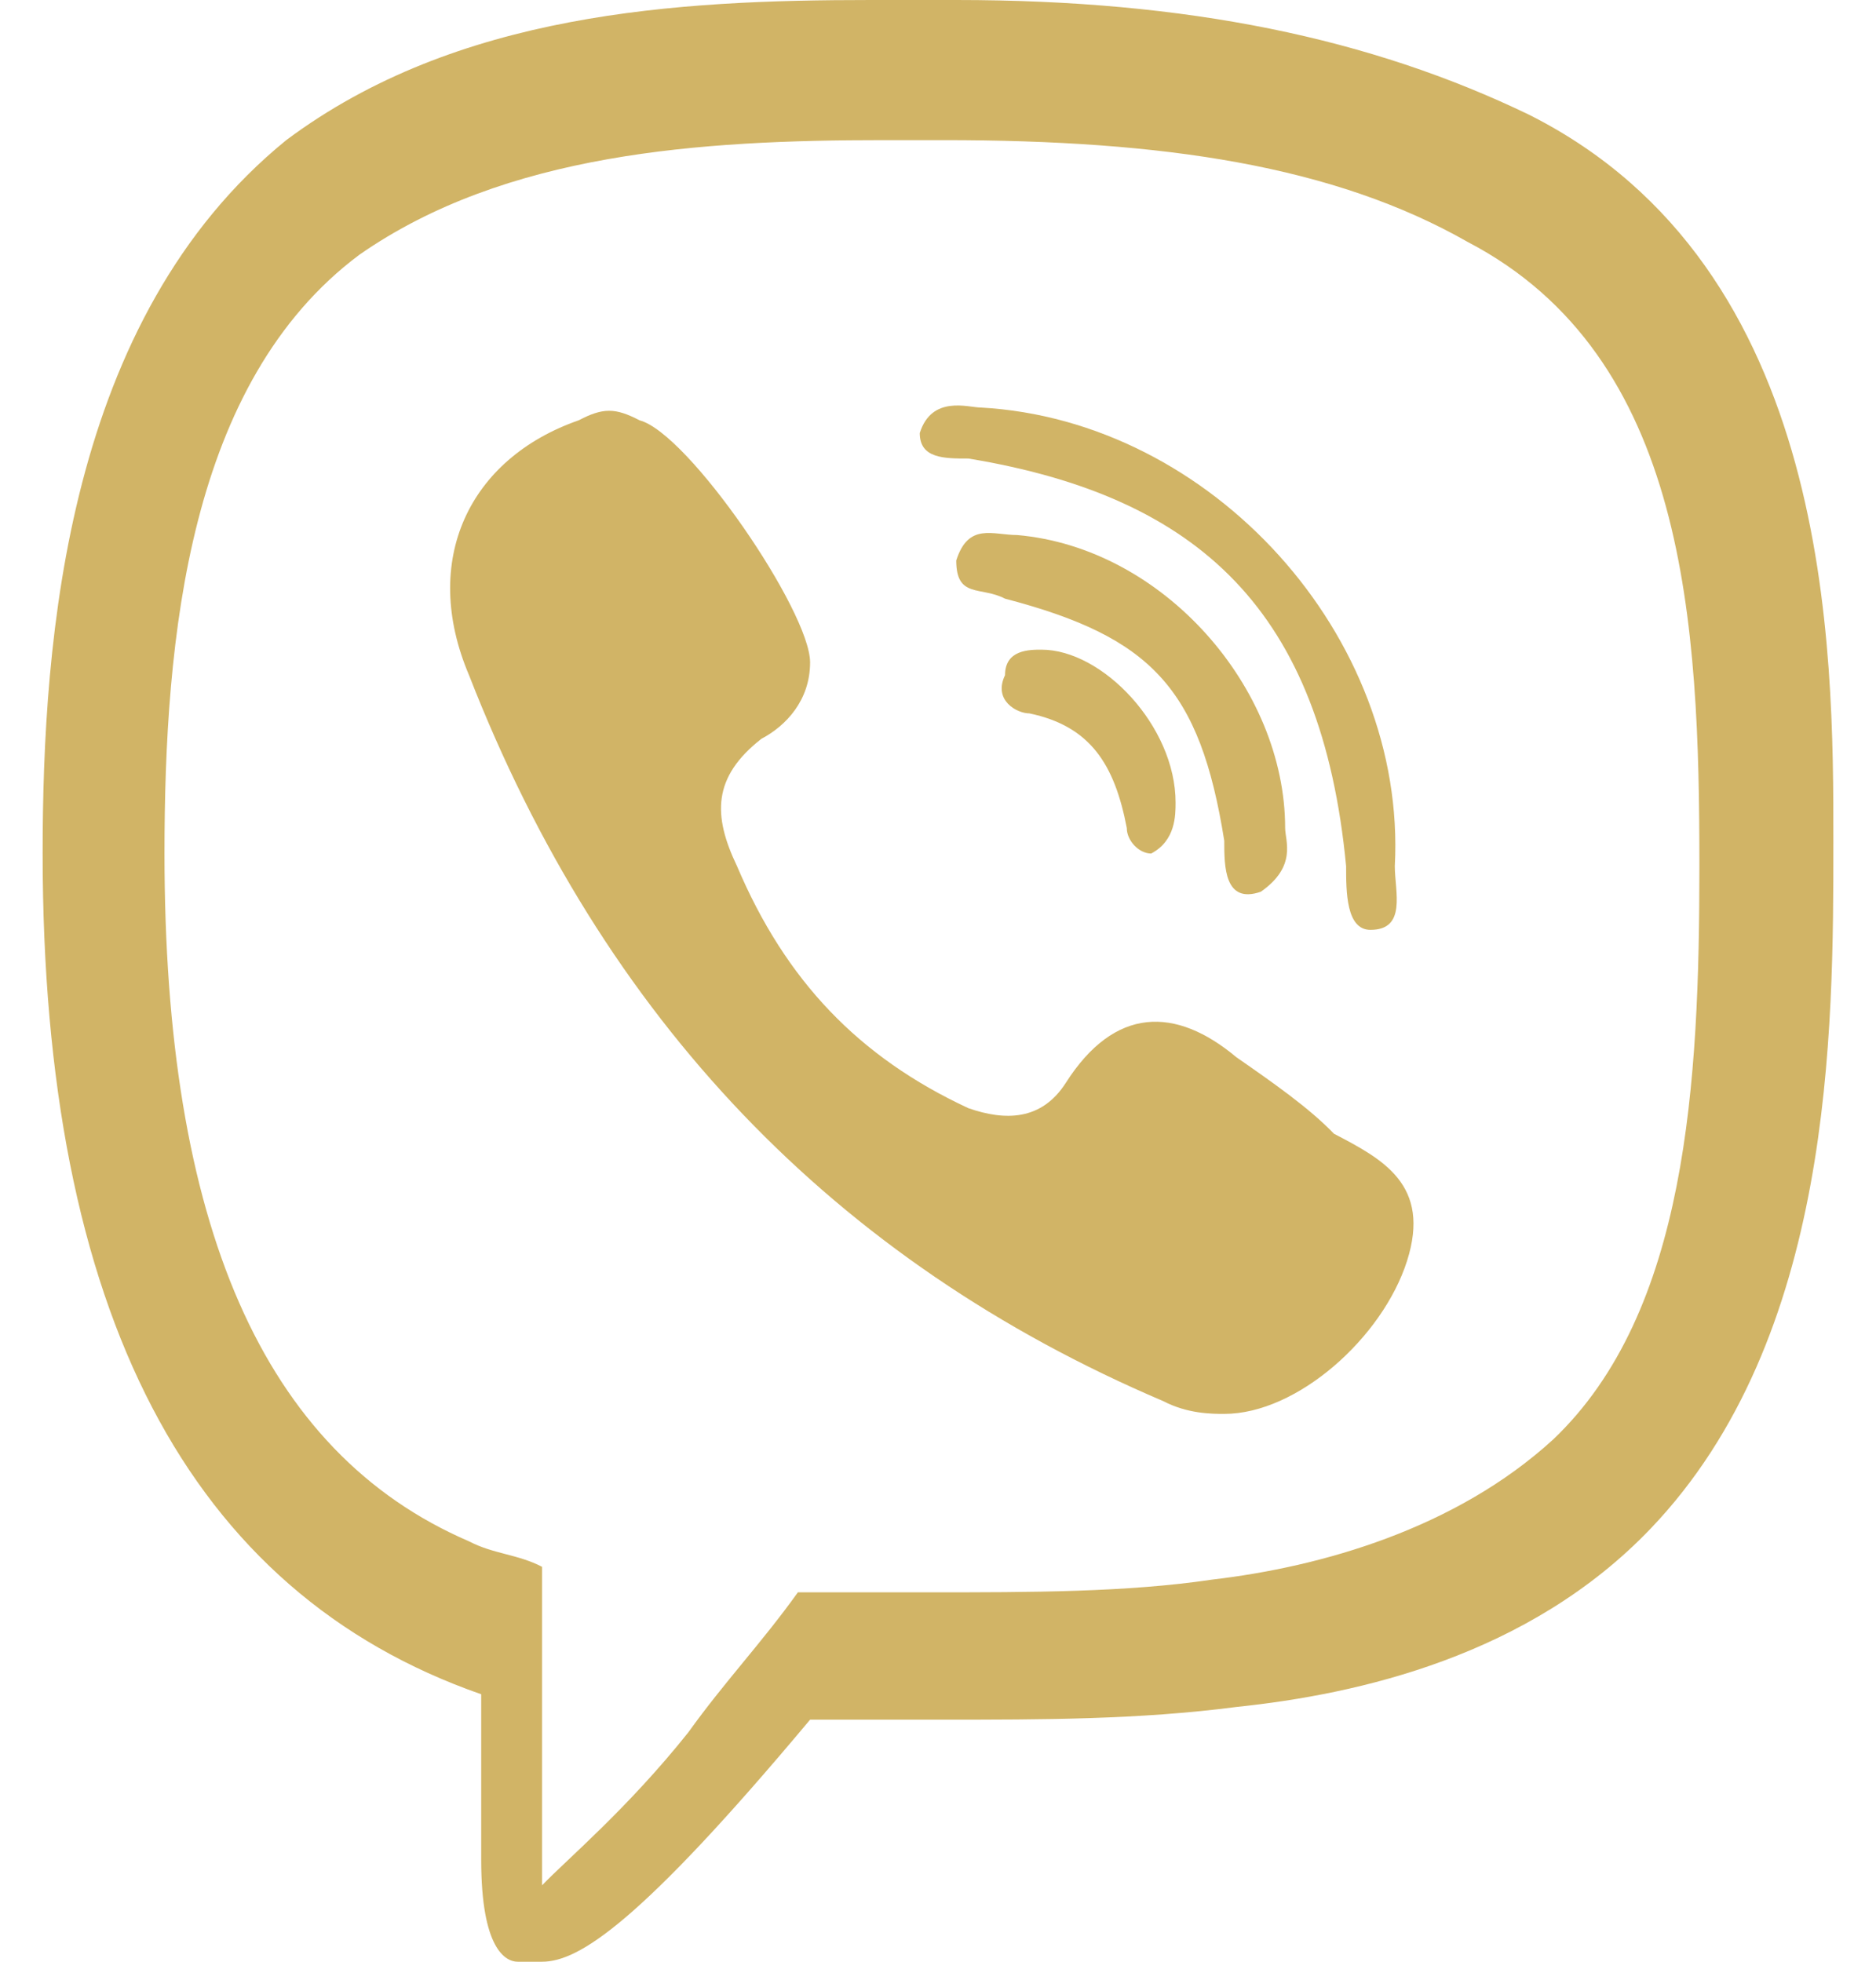
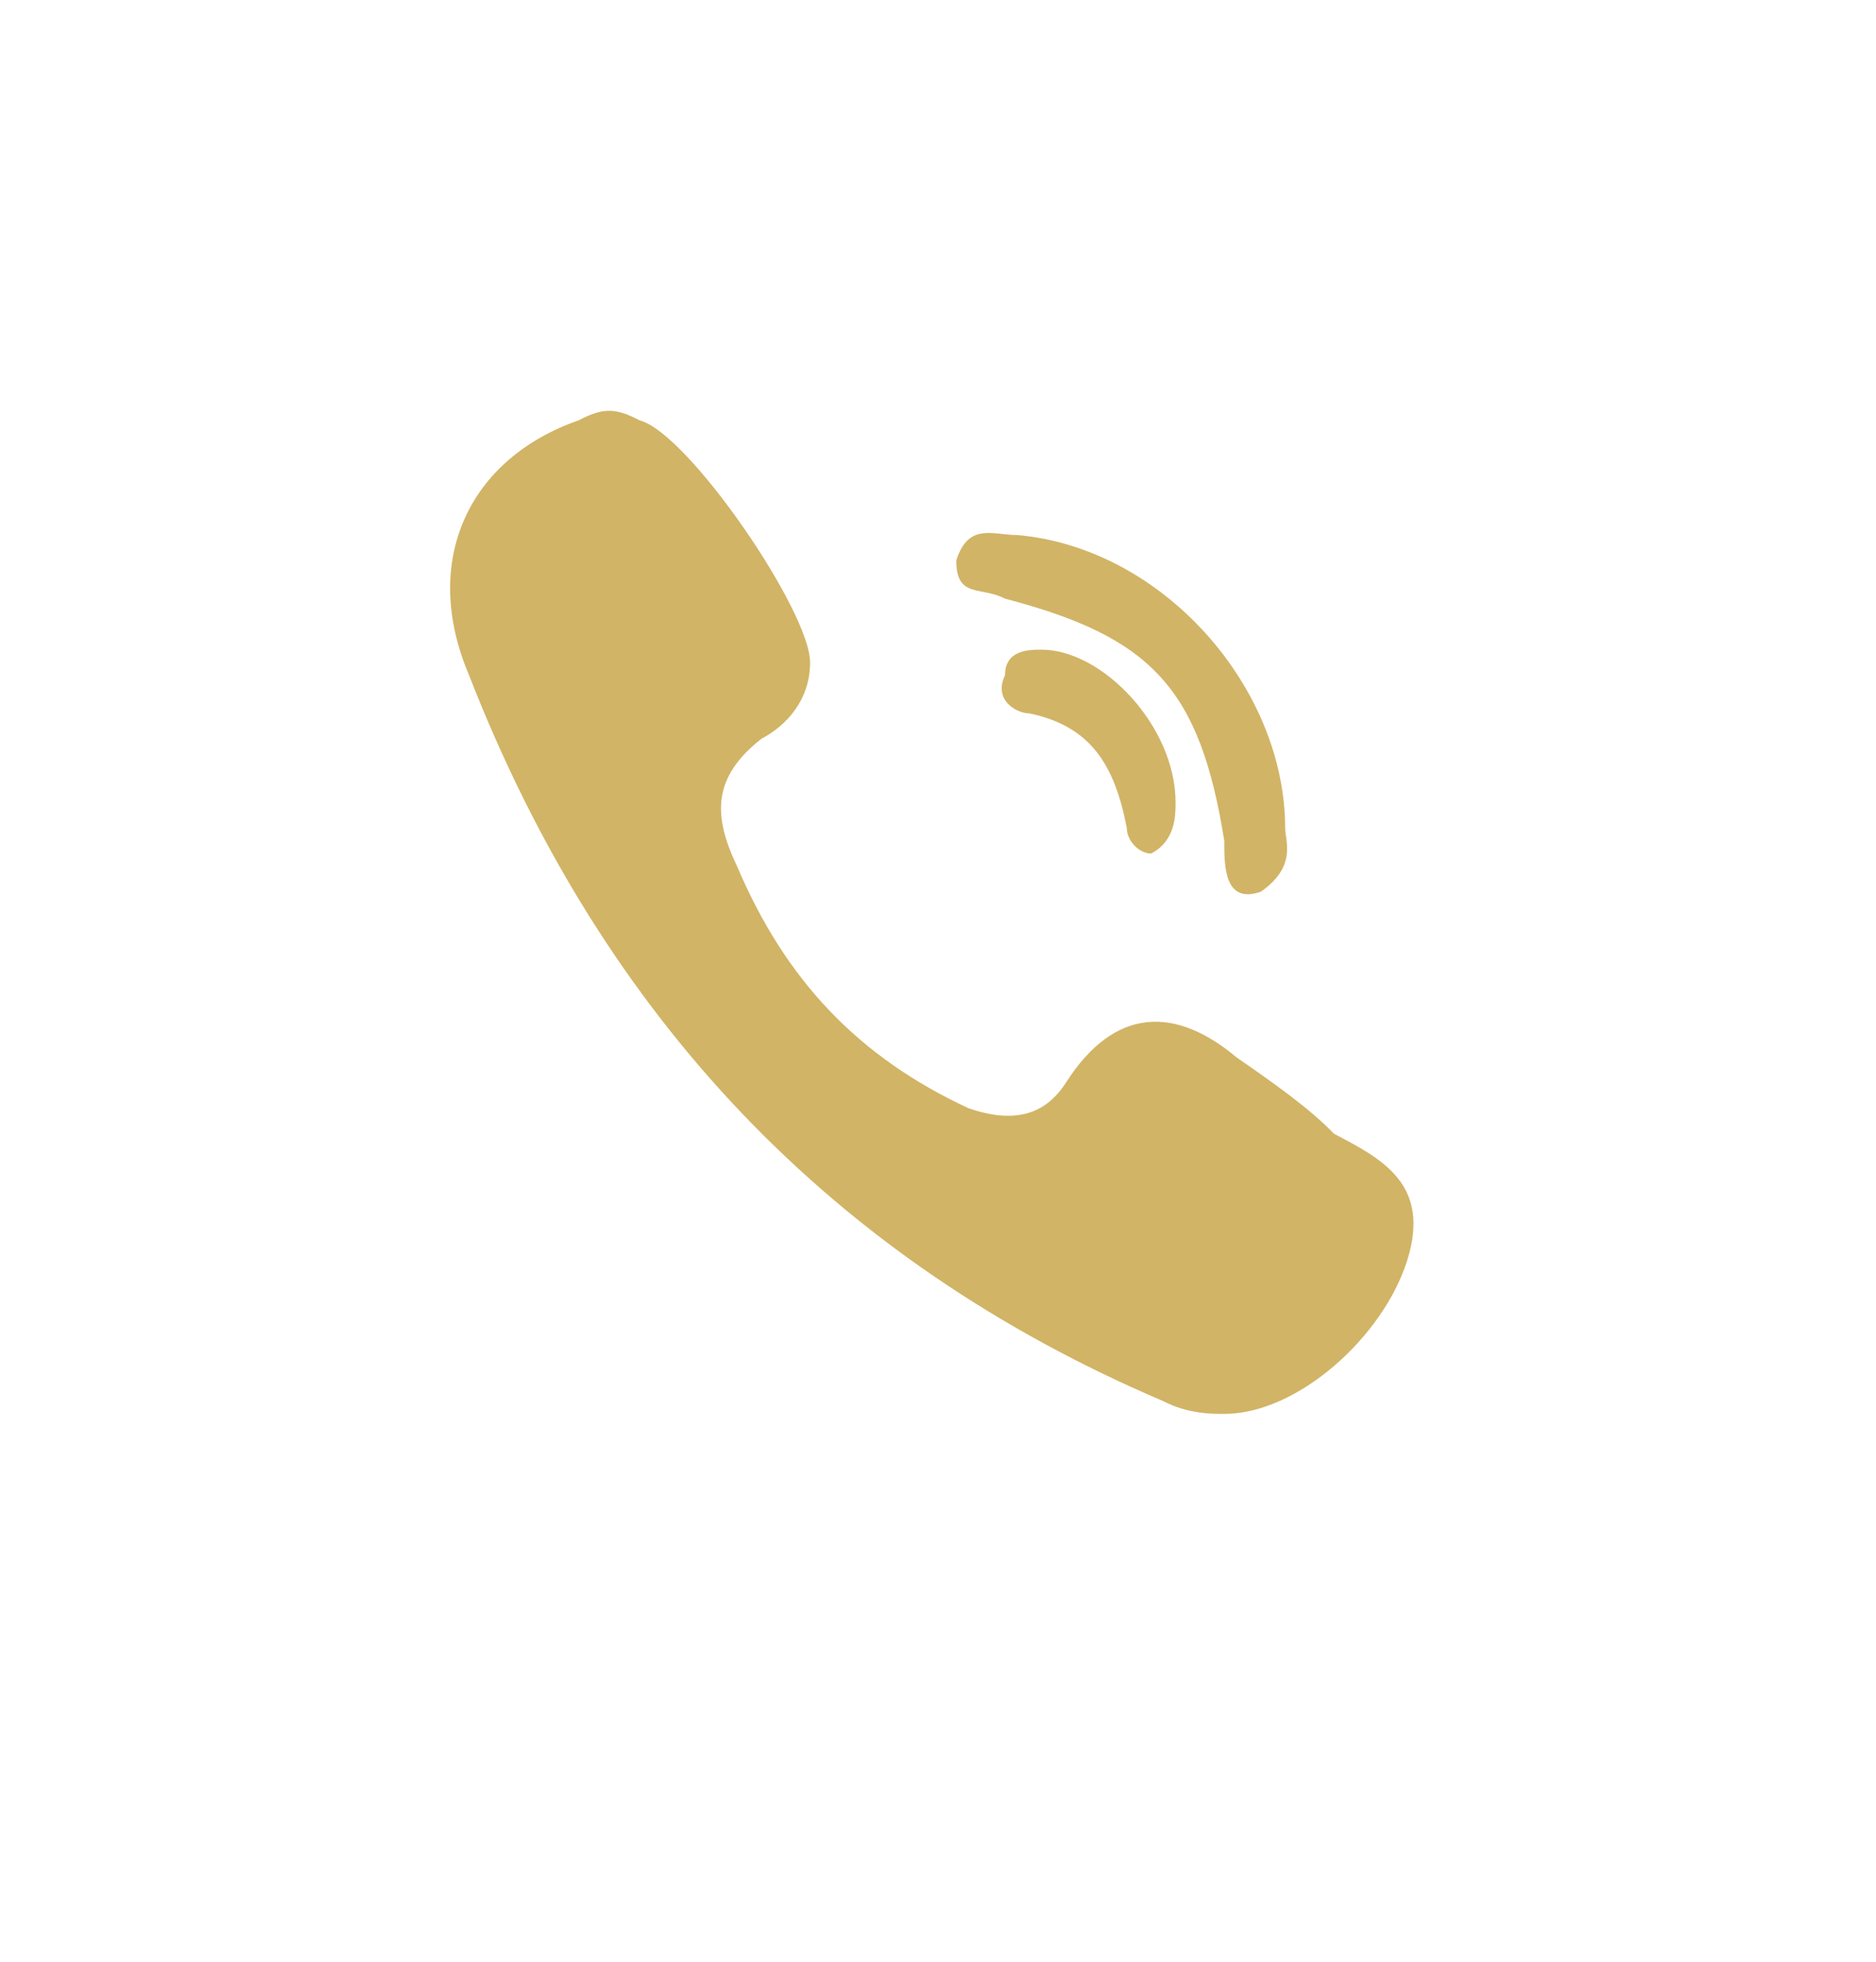
<svg xmlns="http://www.w3.org/2000/svg" width="22" height="23" viewBox="0 0 22 23" fill="none">
  <path fill-rule="evenodd" clip-rule="evenodd" d="M14.357 16.577C15.214 16.577 16.214 15.681 16.5 14.785C16.786 13.889 16.214 13.59 15.643 13.292C15.357 12.993 14.929 12.694 14.5 12.396C13.786 11.798 13.072 11.798 12.5 12.694C12.214 13.142 11.786 13.142 11.357 12.993C10.072 12.396 9.214 11.499 8.643 10.155C8.357 9.558 8.357 9.11 8.929 8.662C9.214 8.512 9.5 8.214 9.5 7.766C9.5 7.168 8.072 5.077 7.5 4.928C7.214 4.779 7.072 4.779 6.786 4.928C5.5 5.376 4.929 6.571 5.5 7.915C7.072 11.947 9.786 14.785 13.643 16.428C13.929 16.577 14.214 16.577 14.357 16.577Z" fill="#D1B466" />
-   <path fill-rule="evenodd" clip-rule="evenodd" d="M11.5 4.778C11.357 4.778 10.928 4.629 10.786 5.077C10.786 5.376 11.071 5.376 11.357 5.376C14.071 5.824 15.5 7.168 15.786 10.155C15.786 10.453 15.786 10.902 16.071 10.902C16.5 10.902 16.357 10.453 16.357 10.155C16.5 7.466 14.214 4.927 11.5 4.778Z" fill="#D1B466" />
  <path fill-rule="evenodd" clip-rule="evenodd" d="M15.071 9.708C15.071 8.065 13.643 6.422 11.928 6.273C11.643 6.273 11.357 6.123 11.214 6.571C11.214 7.019 11.5 6.87 11.786 7.019C13.5 7.468 14.071 8.065 14.357 9.857C14.357 10.156 14.357 10.604 14.786 10.455C15.214 10.156 15.071 9.857 15.071 9.708Z" fill="#D1B466" />
  <path fill-rule="evenodd" clip-rule="evenodd" d="M13.786 9.409C13.786 8.513 12.928 7.617 12.214 7.617C12.071 7.617 11.786 7.617 11.786 7.916C11.643 8.214 11.928 8.364 12.071 8.364C12.786 8.513 13.071 8.961 13.214 9.708C13.214 9.857 13.357 10.007 13.5 10.007C13.786 9.857 13.786 9.559 13.786 9.409Z" fill="#D1B466" />
-   <path d="M17.929 1.344C16.071 0.448 13.929 0 11.214 0H11.071C10.929 0 10.786 0 10.5 0H10.214C7.929 0 5.357 0.149 3.357 1.643C0.786 3.734 0.5 7.468 0.5 10.007C0.5 15.383 2.214 18.669 5.643 19.864V21.805C5.643 22.851 5.929 23 6.071 23C6.071 23 6.214 23 6.357 23C6.786 23 7.5 22.552 9.5 20.162H9.643C10.071 20.162 10.5 20.162 10.786 20.162H11.071C12.214 20.162 13.357 20.162 14.5 20.013C15.929 19.864 17.929 19.416 19.357 17.922C21.5 15.682 21.5 12.097 21.5 9.857C21.5 7.617 21.5 3.136 17.929 1.344ZM18.214 16.877C17.071 17.922 15.5 18.37 14.214 18.52C13.214 18.669 12.071 18.669 10.929 18.669H10.5H10.357C10.071 18.669 9.643 18.669 9.357 18.669C8.929 19.266 8.5 19.714 8.071 20.312C7.357 21.208 6.643 21.805 6.357 22.104C6.357 21.954 6.357 21.954 6.357 21.805V20.013V18.37C6.071 18.221 5.786 18.221 5.5 18.071C3.071 17.026 1.929 14.338 1.929 10.007C1.929 7.468 2.214 4.481 4.214 2.987C5.929 1.792 8.214 1.643 10.357 1.643H10.643C10.786 1.643 10.929 1.643 11.071 1.643C13.643 1.643 15.643 1.942 17.214 2.838C19.786 4.182 19.929 7.318 19.929 10.156C19.929 12.695 19.786 15.383 18.214 16.877Z" fill="#D1B466" />
</svg>